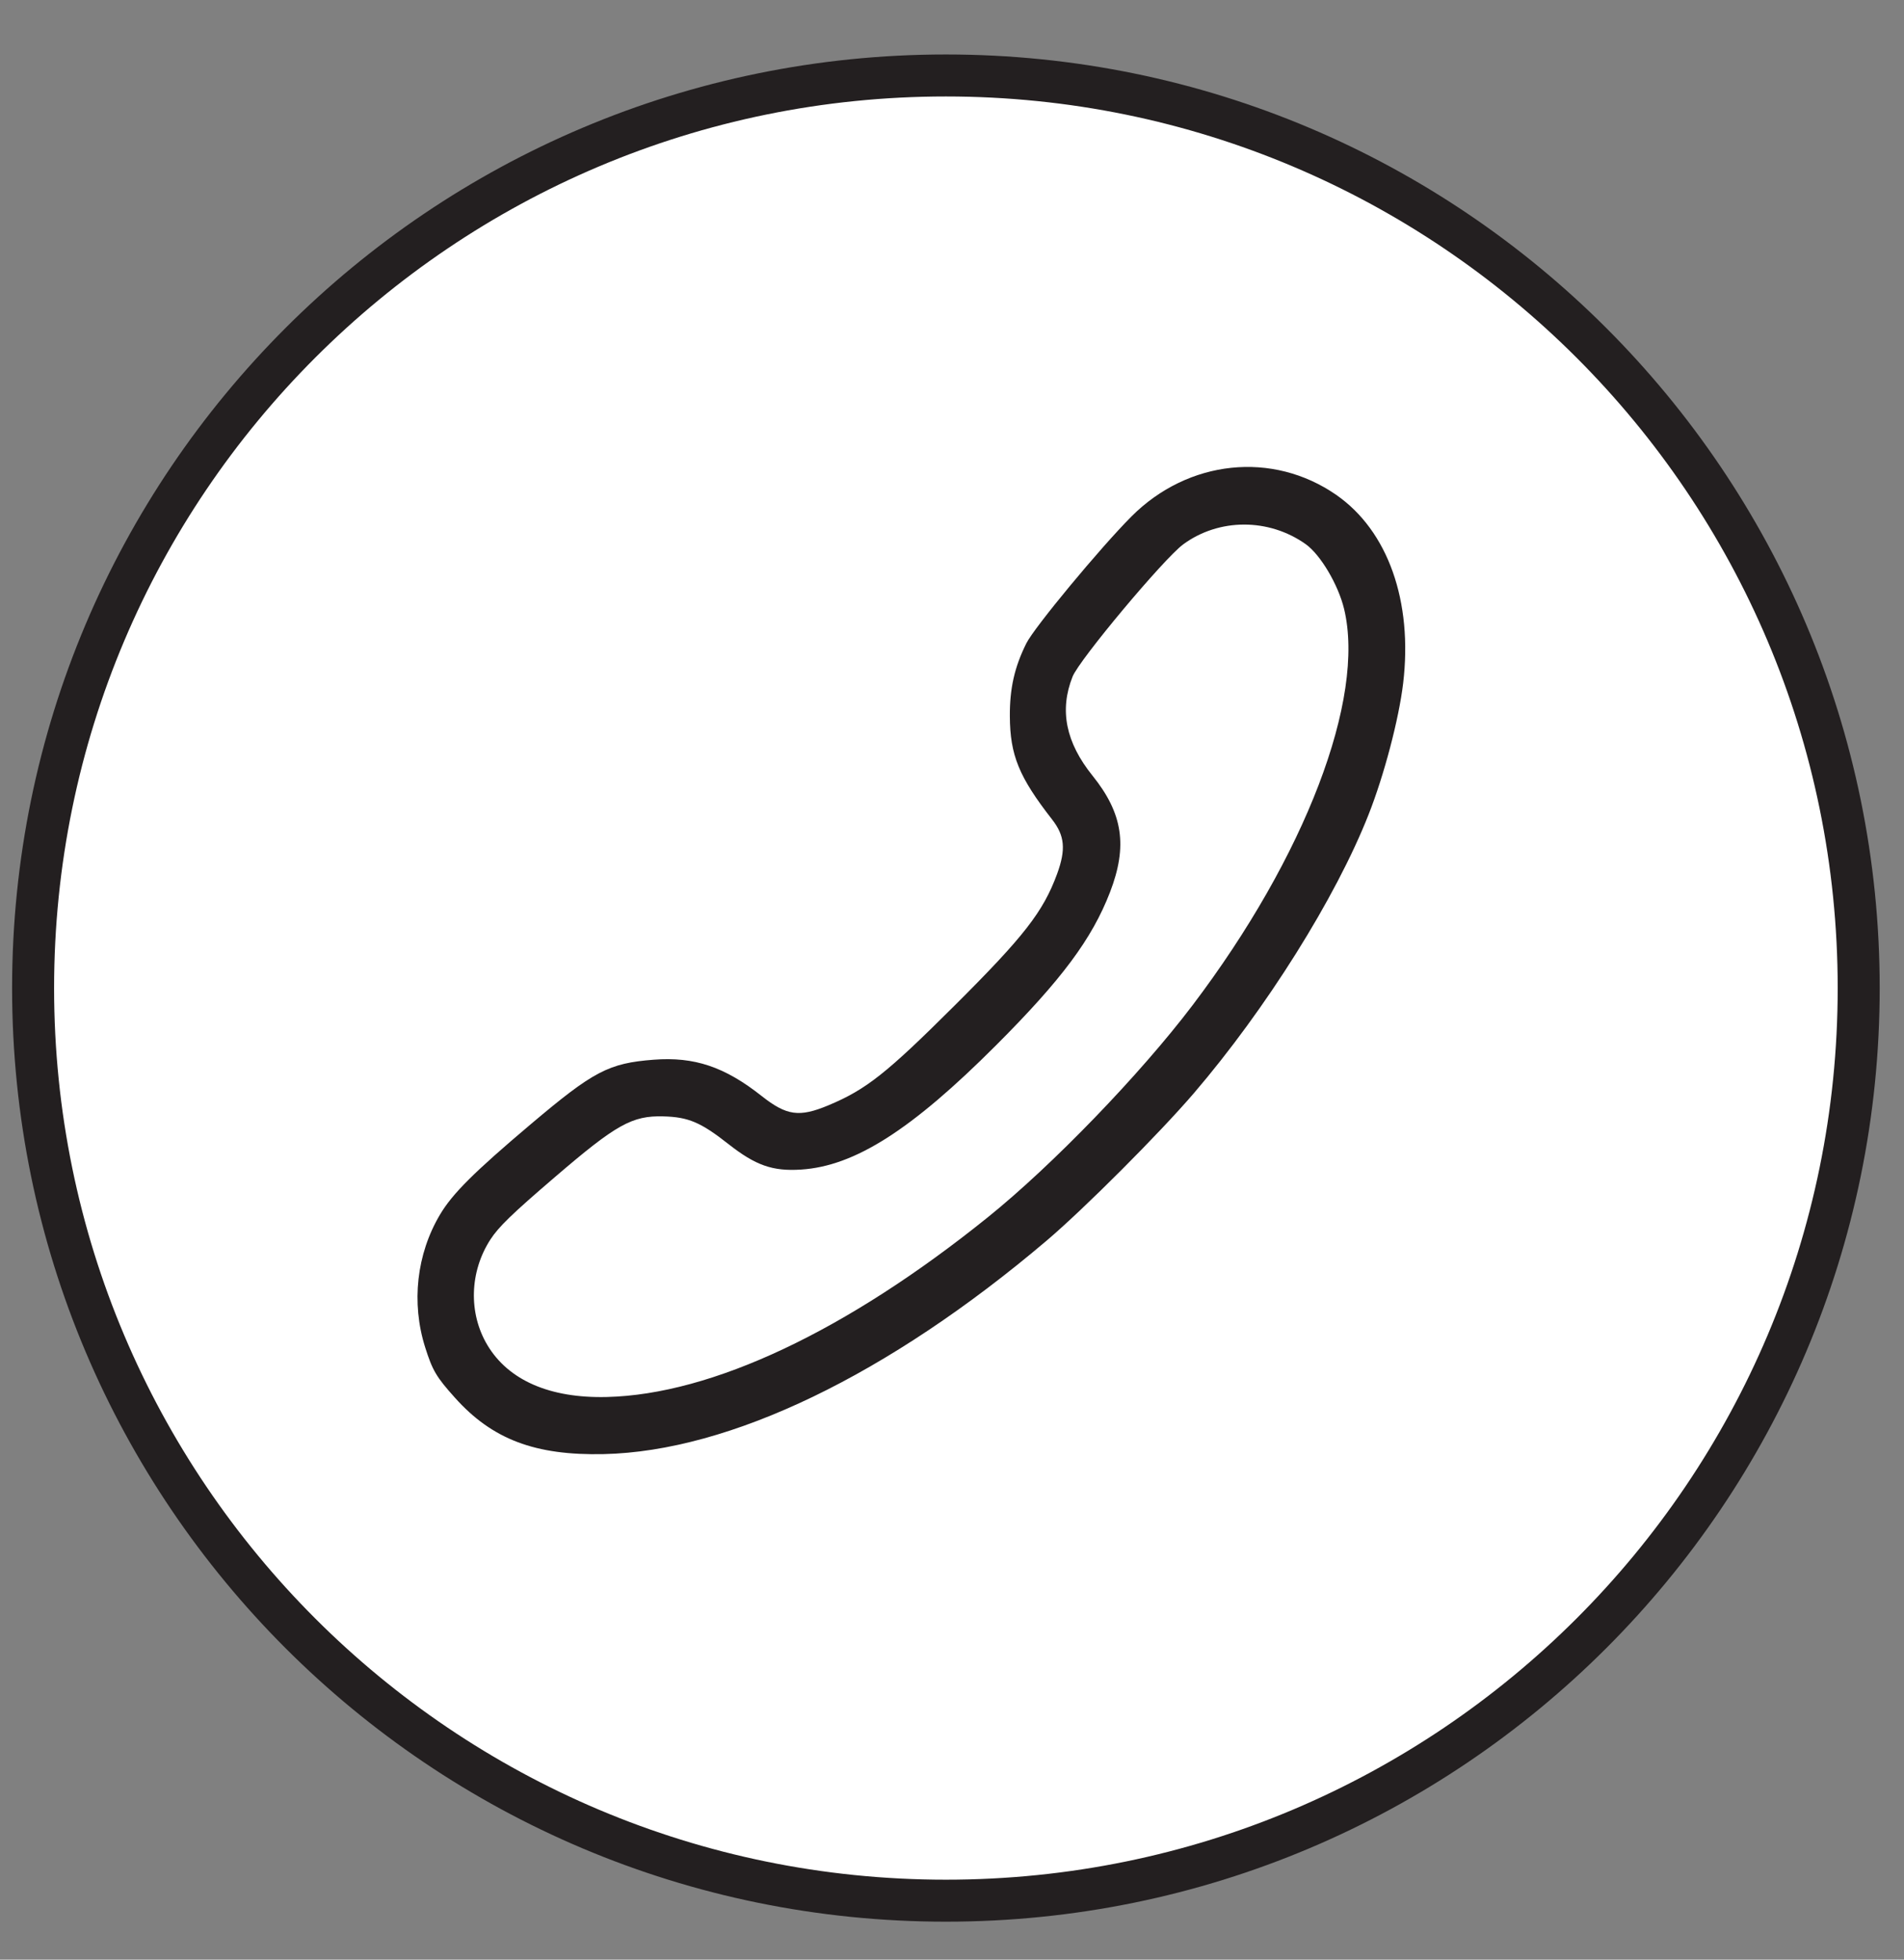
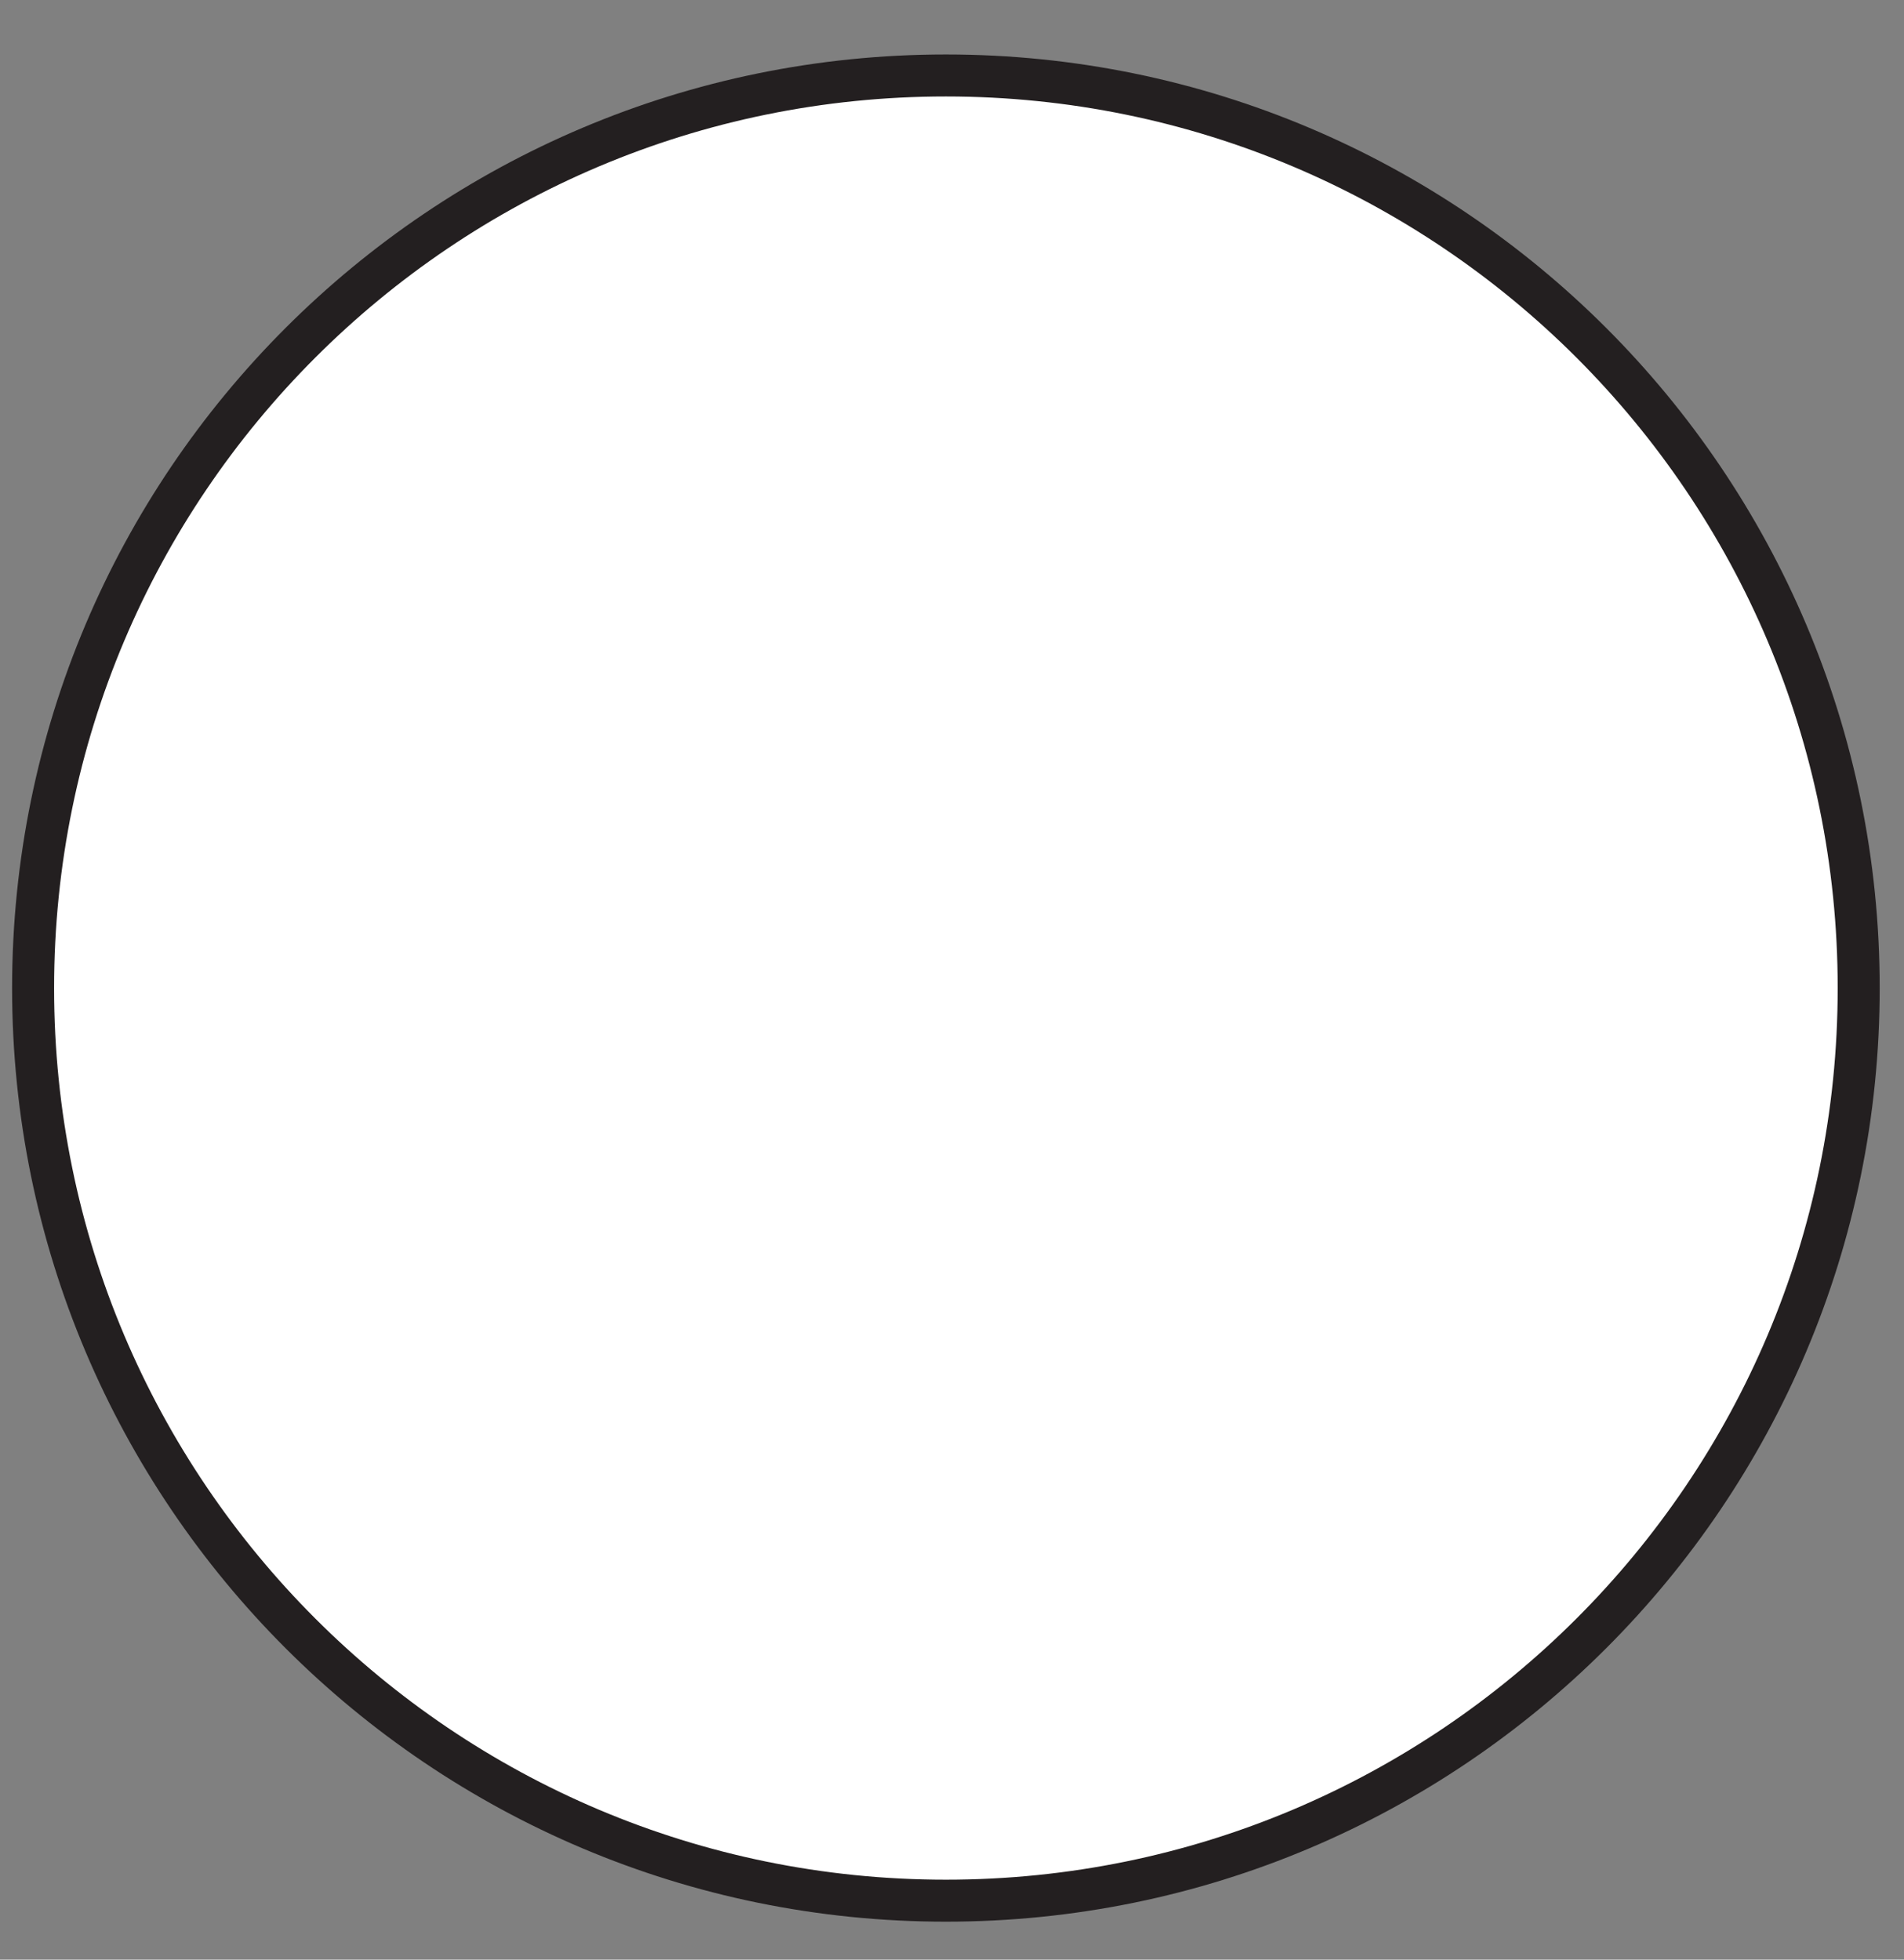
<svg xmlns="http://www.w3.org/2000/svg" width="34" height="35" viewBox="0 0 34 35" fill="none">
  <rect x="0" y="0" width="34" height="35" fill="#808080" stroke="none" />
  <path d="M16.891 33.947C25.893 33.947 33.191 26.65 33.191 17.648C33.191 8.645 25.893 1.348 16.891 1.348C7.889 1.348 0.591 8.645 0.591 17.648C0.591 26.65 7.889 33.947 16.891 33.947Z" fill="white" stroke="#231F20" stroke-width="0.75" />
-   <path fill-rule="evenodd" clip-rule="evenodd" d="M21.32 19.524C22.61 18.017 23.854 16.034 24.439 14.548C24.716 13.847 24.98 12.843 25.056 12.206C25.231 10.74 24.785 9.481 23.863 8.84C22.726 8.05 21.217 8.209 20.204 9.225C19.647 9.784 18.467 11.208 18.327 11.491C18.116 11.915 18.03 12.296 18.033 12.793C18.037 13.49 18.196 13.877 18.788 14.637C19.014 14.926 19.036 15.172 18.877 15.608C18.628 16.285 18.288 16.723 17.039 17.967C15.83 19.172 15.467 19.459 14.794 19.741C14.272 19.959 14.047 19.928 13.598 19.573C12.94 19.053 12.398 18.871 11.673 18.927C10.869 18.989 10.599 19.131 9.48 20.077C8.466 20.934 8.08 21.318 7.858 21.692C7.439 22.396 7.341 23.268 7.592 24.063C7.723 24.477 7.79 24.592 8.124 24.964C8.79 25.708 9.556 25.998 10.781 25.971C13.033 25.921 15.863 24.557 18.689 22.159C19.362 21.587 20.702 20.245 21.32 19.524ZM17.637 21.743C15.12 23.771 12.714 24.906 10.836 24.951C9.821 24.976 9.08 24.654 8.704 24.025C8.363 23.455 8.384 22.714 8.758 22.137C8.903 21.913 9.146 21.677 9.907 21.025C11.006 20.081 11.288 19.924 11.846 19.939C12.293 19.951 12.514 20.045 13.007 20.433C13.493 20.815 13.796 20.922 14.305 20.889C15.264 20.827 16.276 20.182 17.787 18.669C18.959 17.496 19.5 16.769 19.822 15.934C20.139 15.11 20.052 14.529 19.51 13.855C19.031 13.26 18.915 12.684 19.153 12.085C19.273 11.783 20.782 9.979 21.128 9.723C21.766 9.253 22.657 9.251 23.316 9.719C23.58 9.907 23.897 10.442 24.002 10.877C24.387 12.476 23.306 15.302 21.295 17.955C20.356 19.193 18.794 20.811 17.637 21.743Z" fill="#231F20" />
</svg>